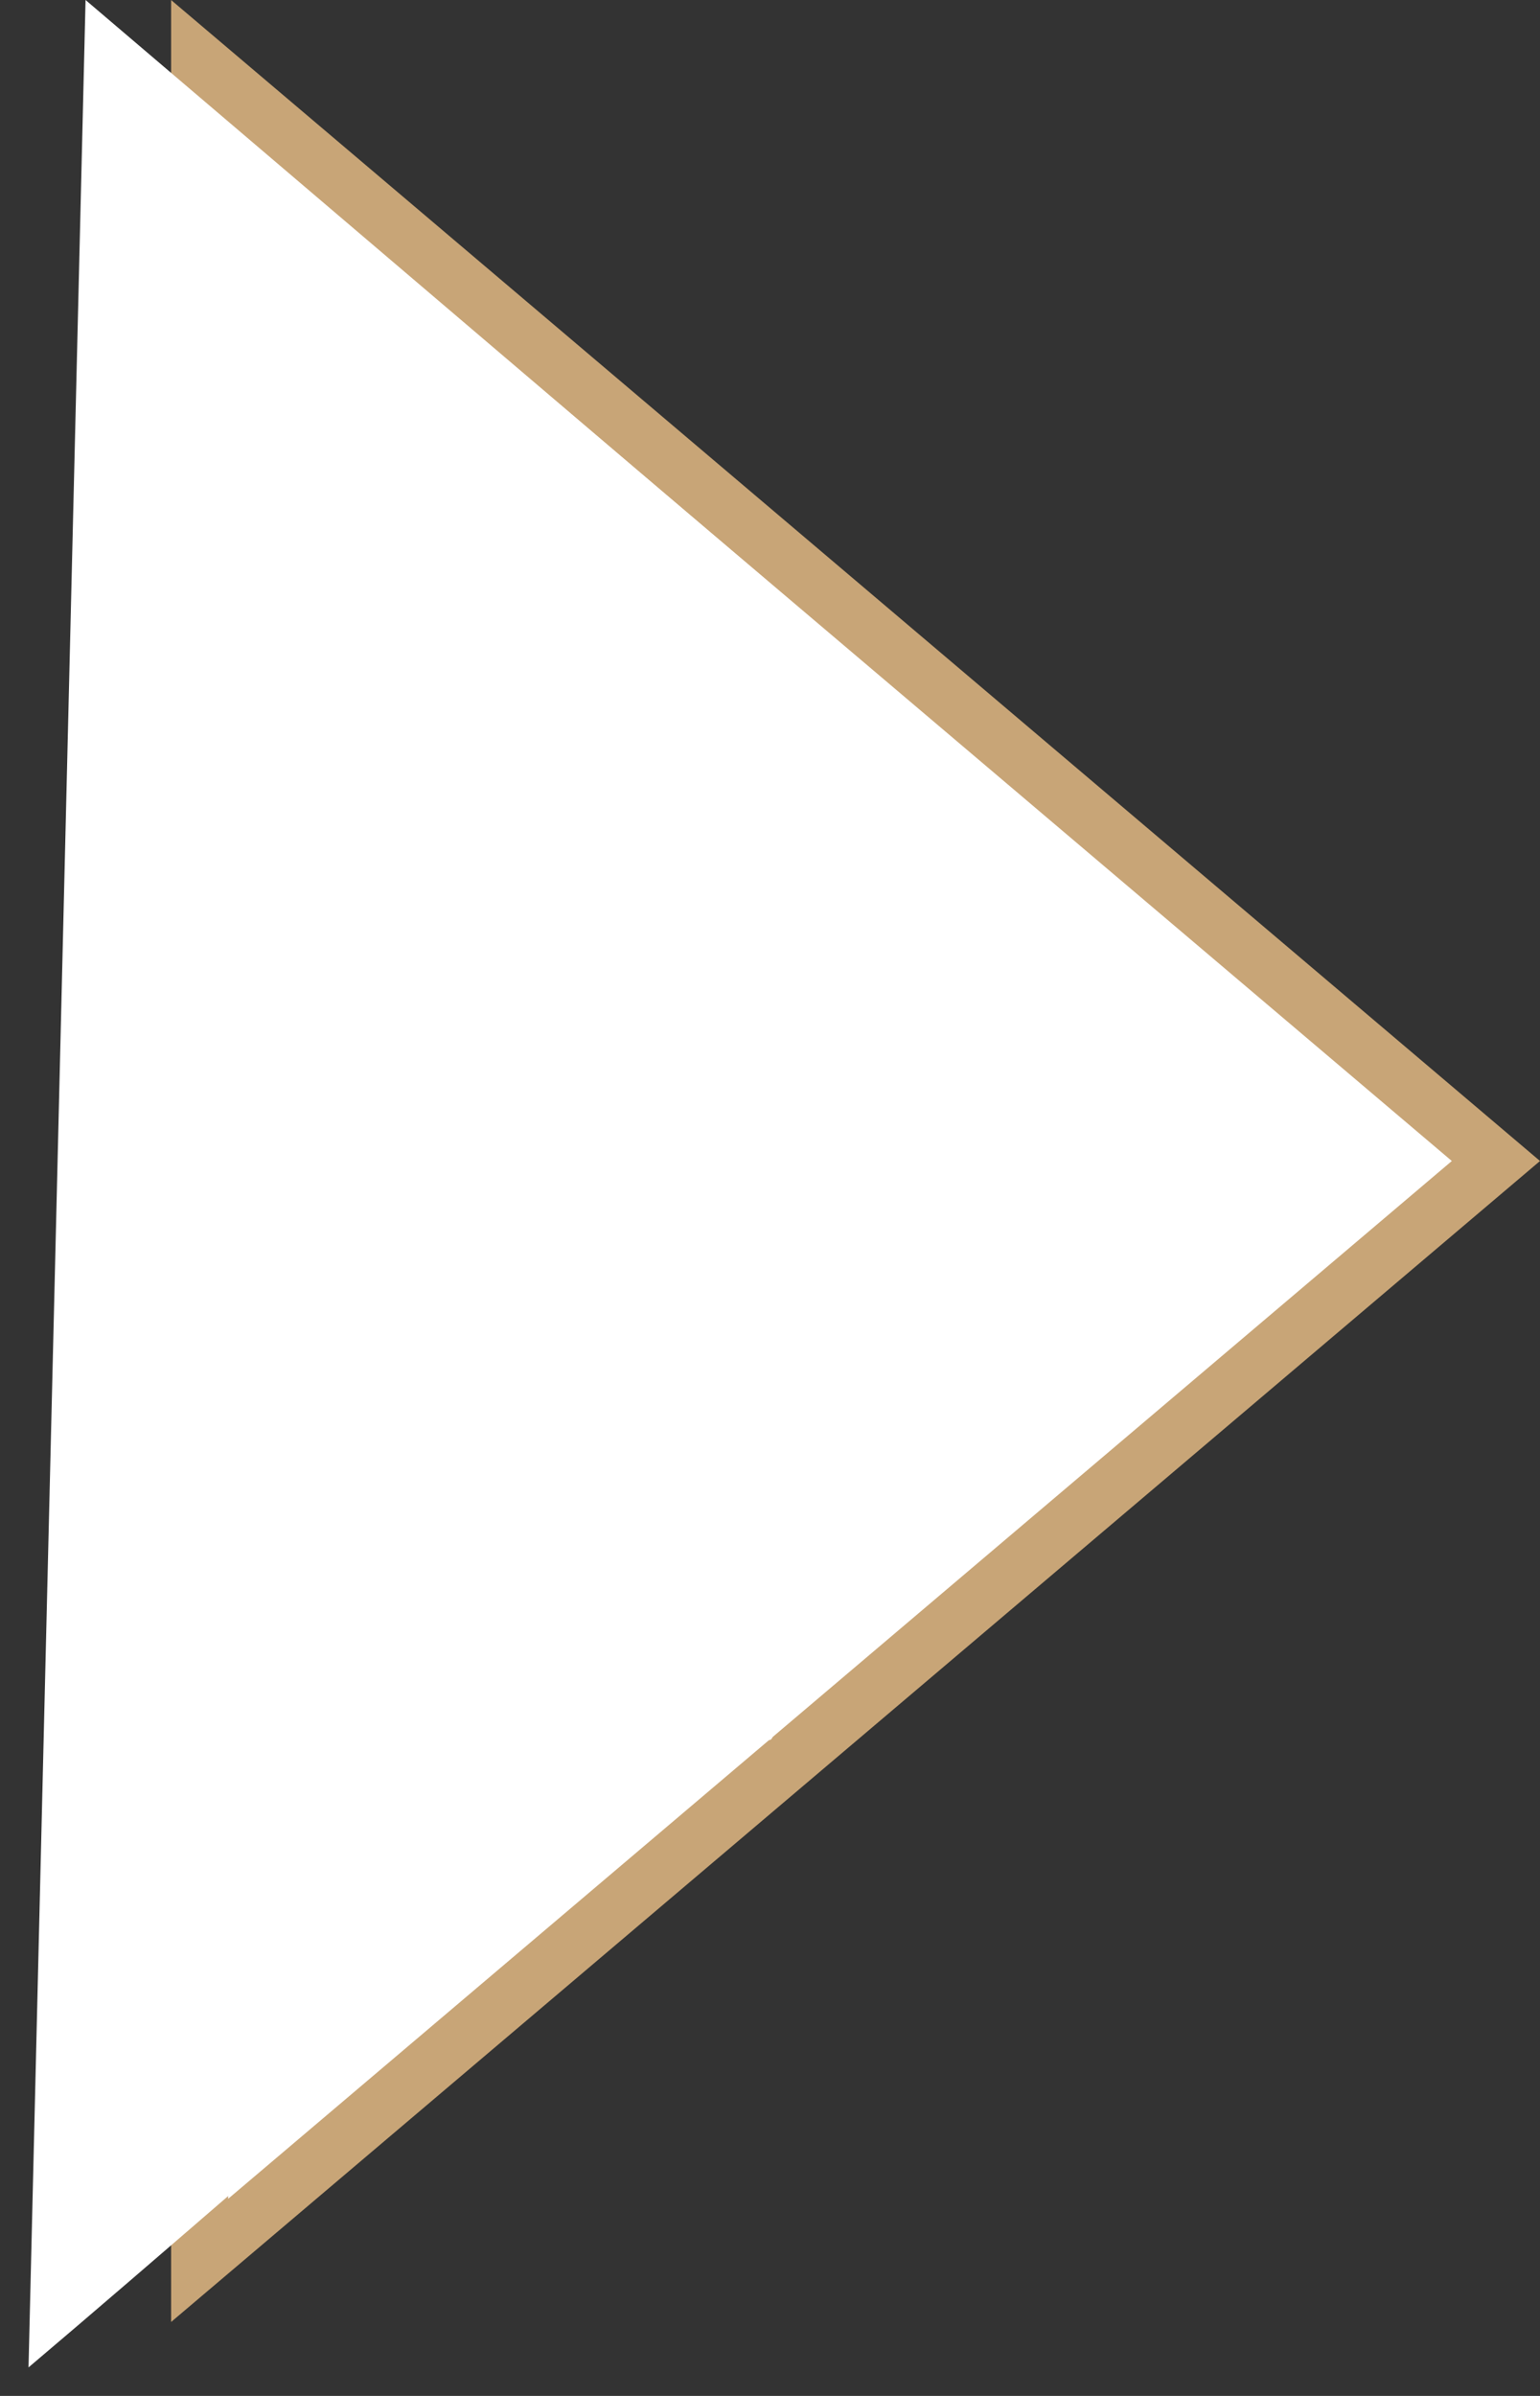
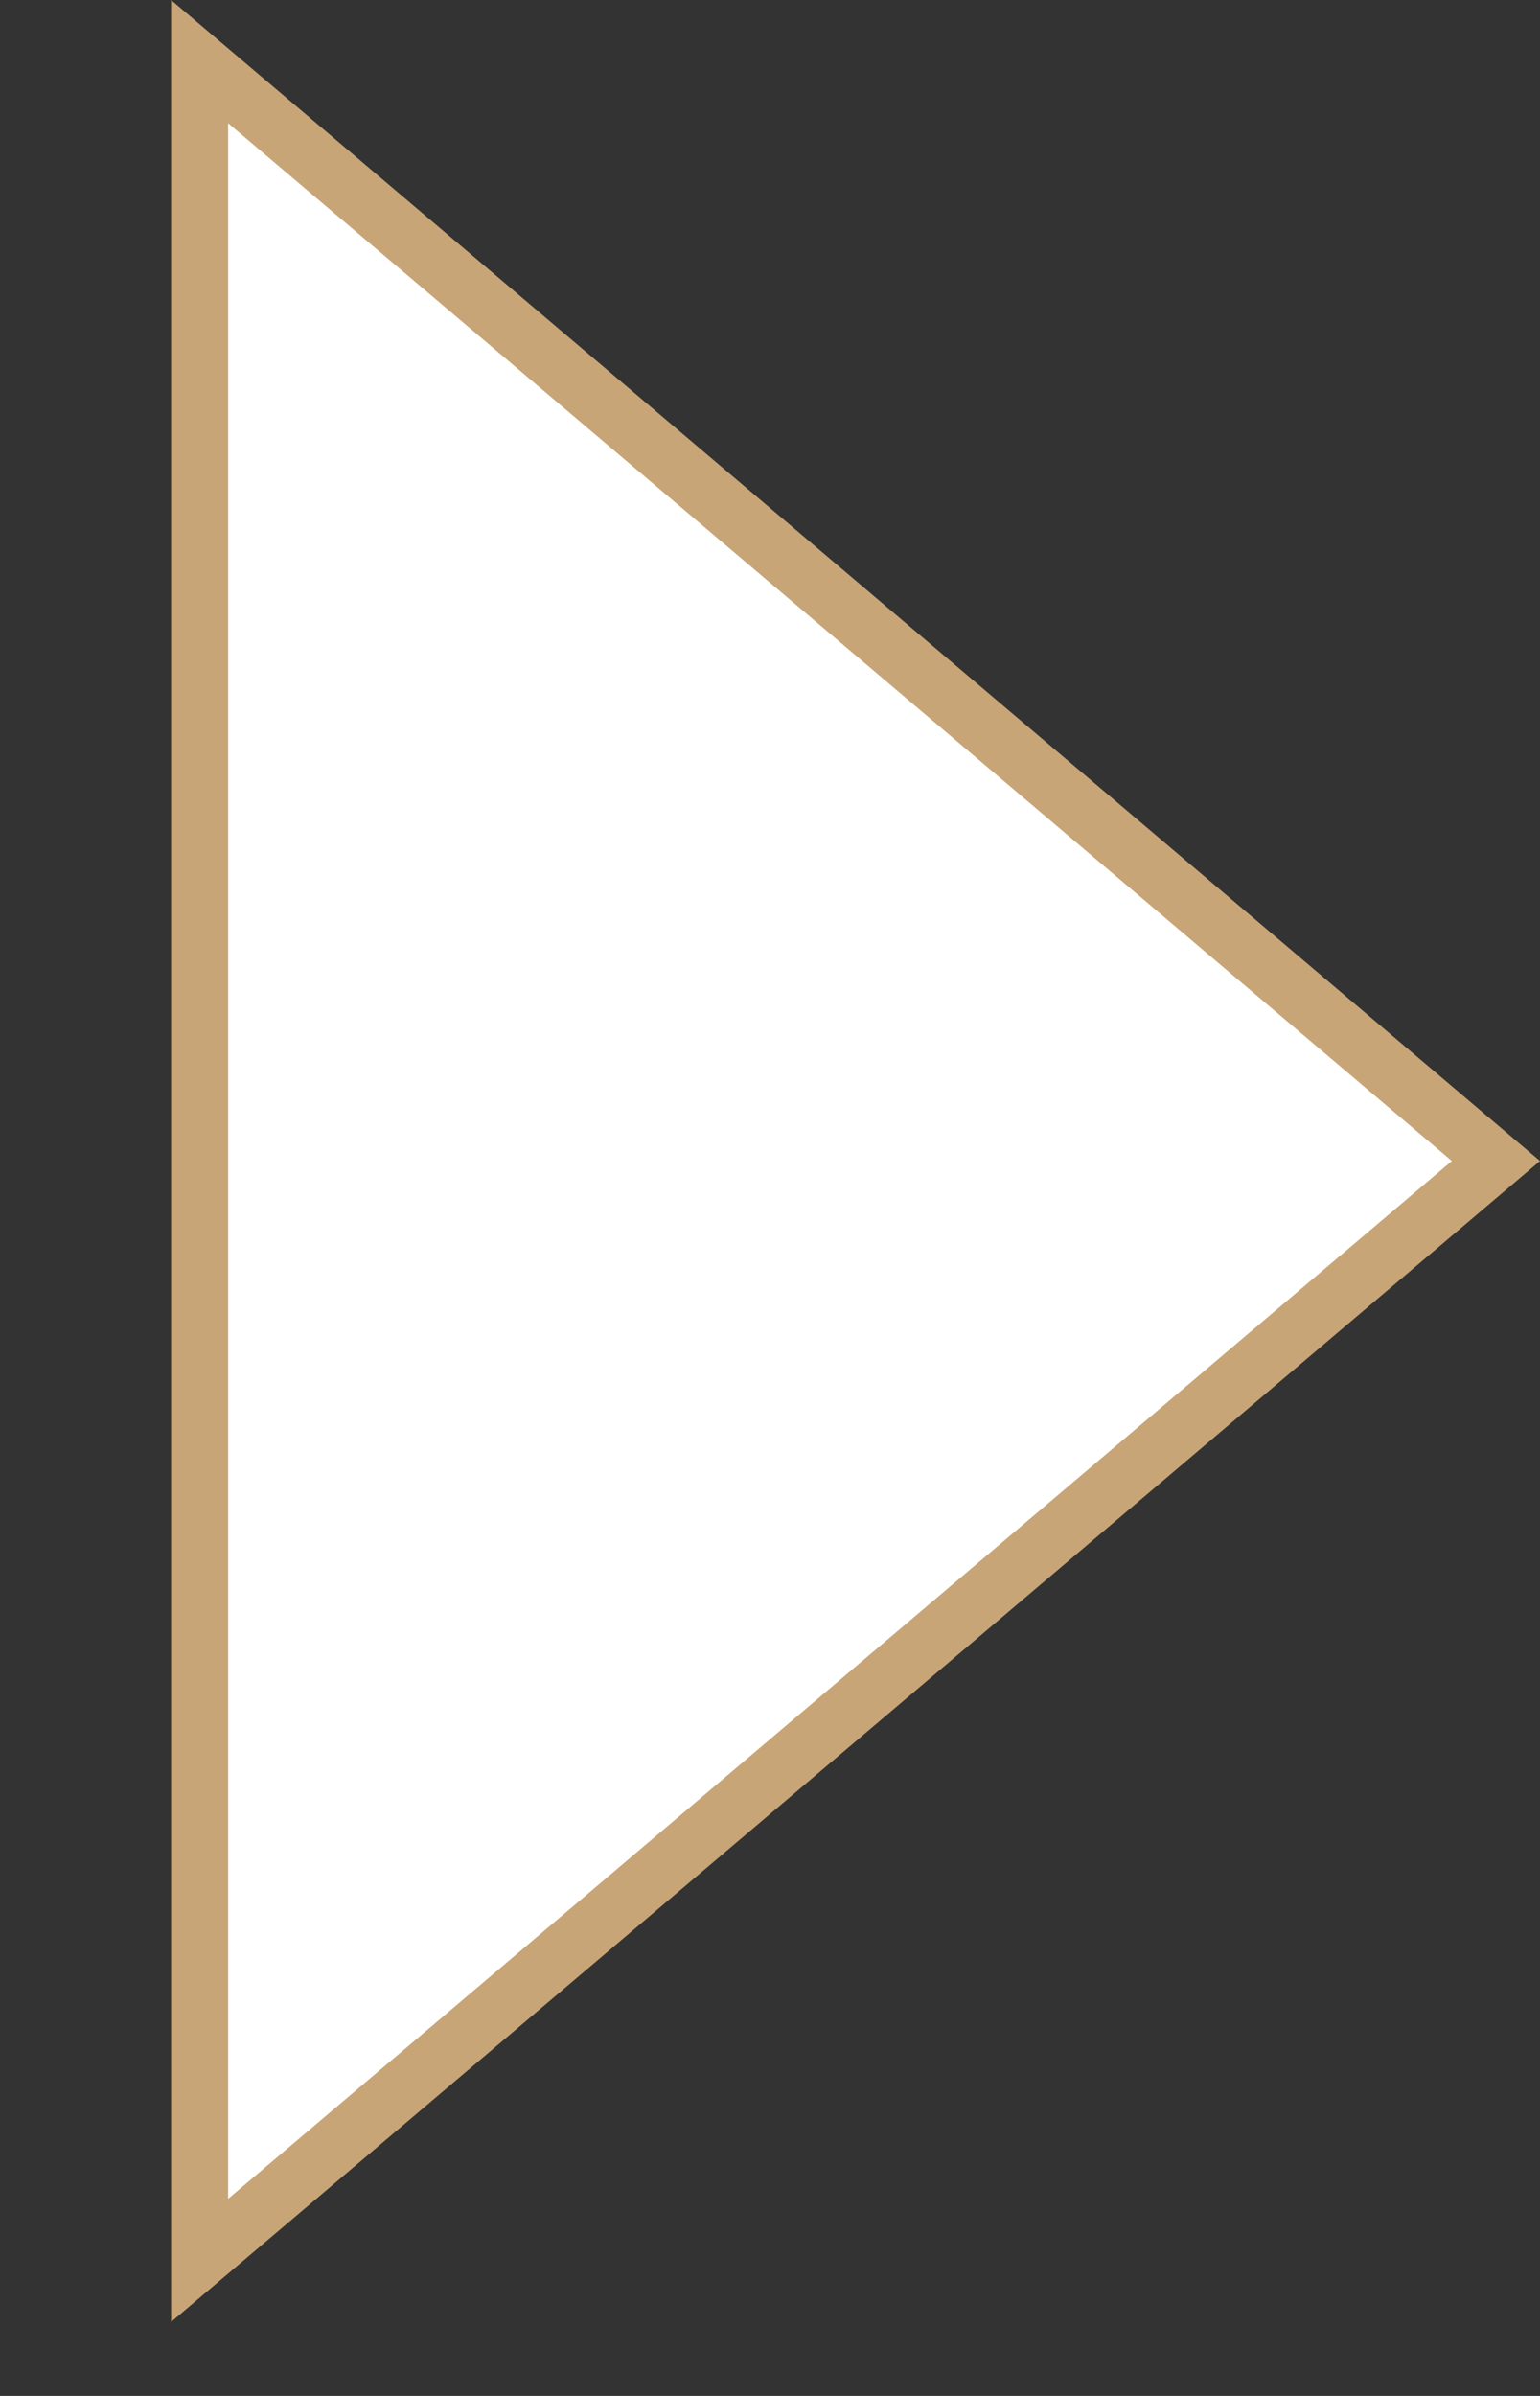
<svg xmlns="http://www.w3.org/2000/svg" width="27" height="42" viewBox="0 0 27 42" fill="none">
  <rect x="0" y="0" width="27" height="42" fill="#333333" stroke="none" />
  <path d="M3.5 1.08L26.227 20.352L3.5 39.624L3.5 1.08Z" fill="white" stroke="#C8A577" />
-   <path d="M15 11.5L1.5 0L0.5 41.5C4.833 37.833 13.1 30.5 13.5 30.5C13.9 30.5 14.667 17.833 15 11.5Z" fill="white" />
</svg>